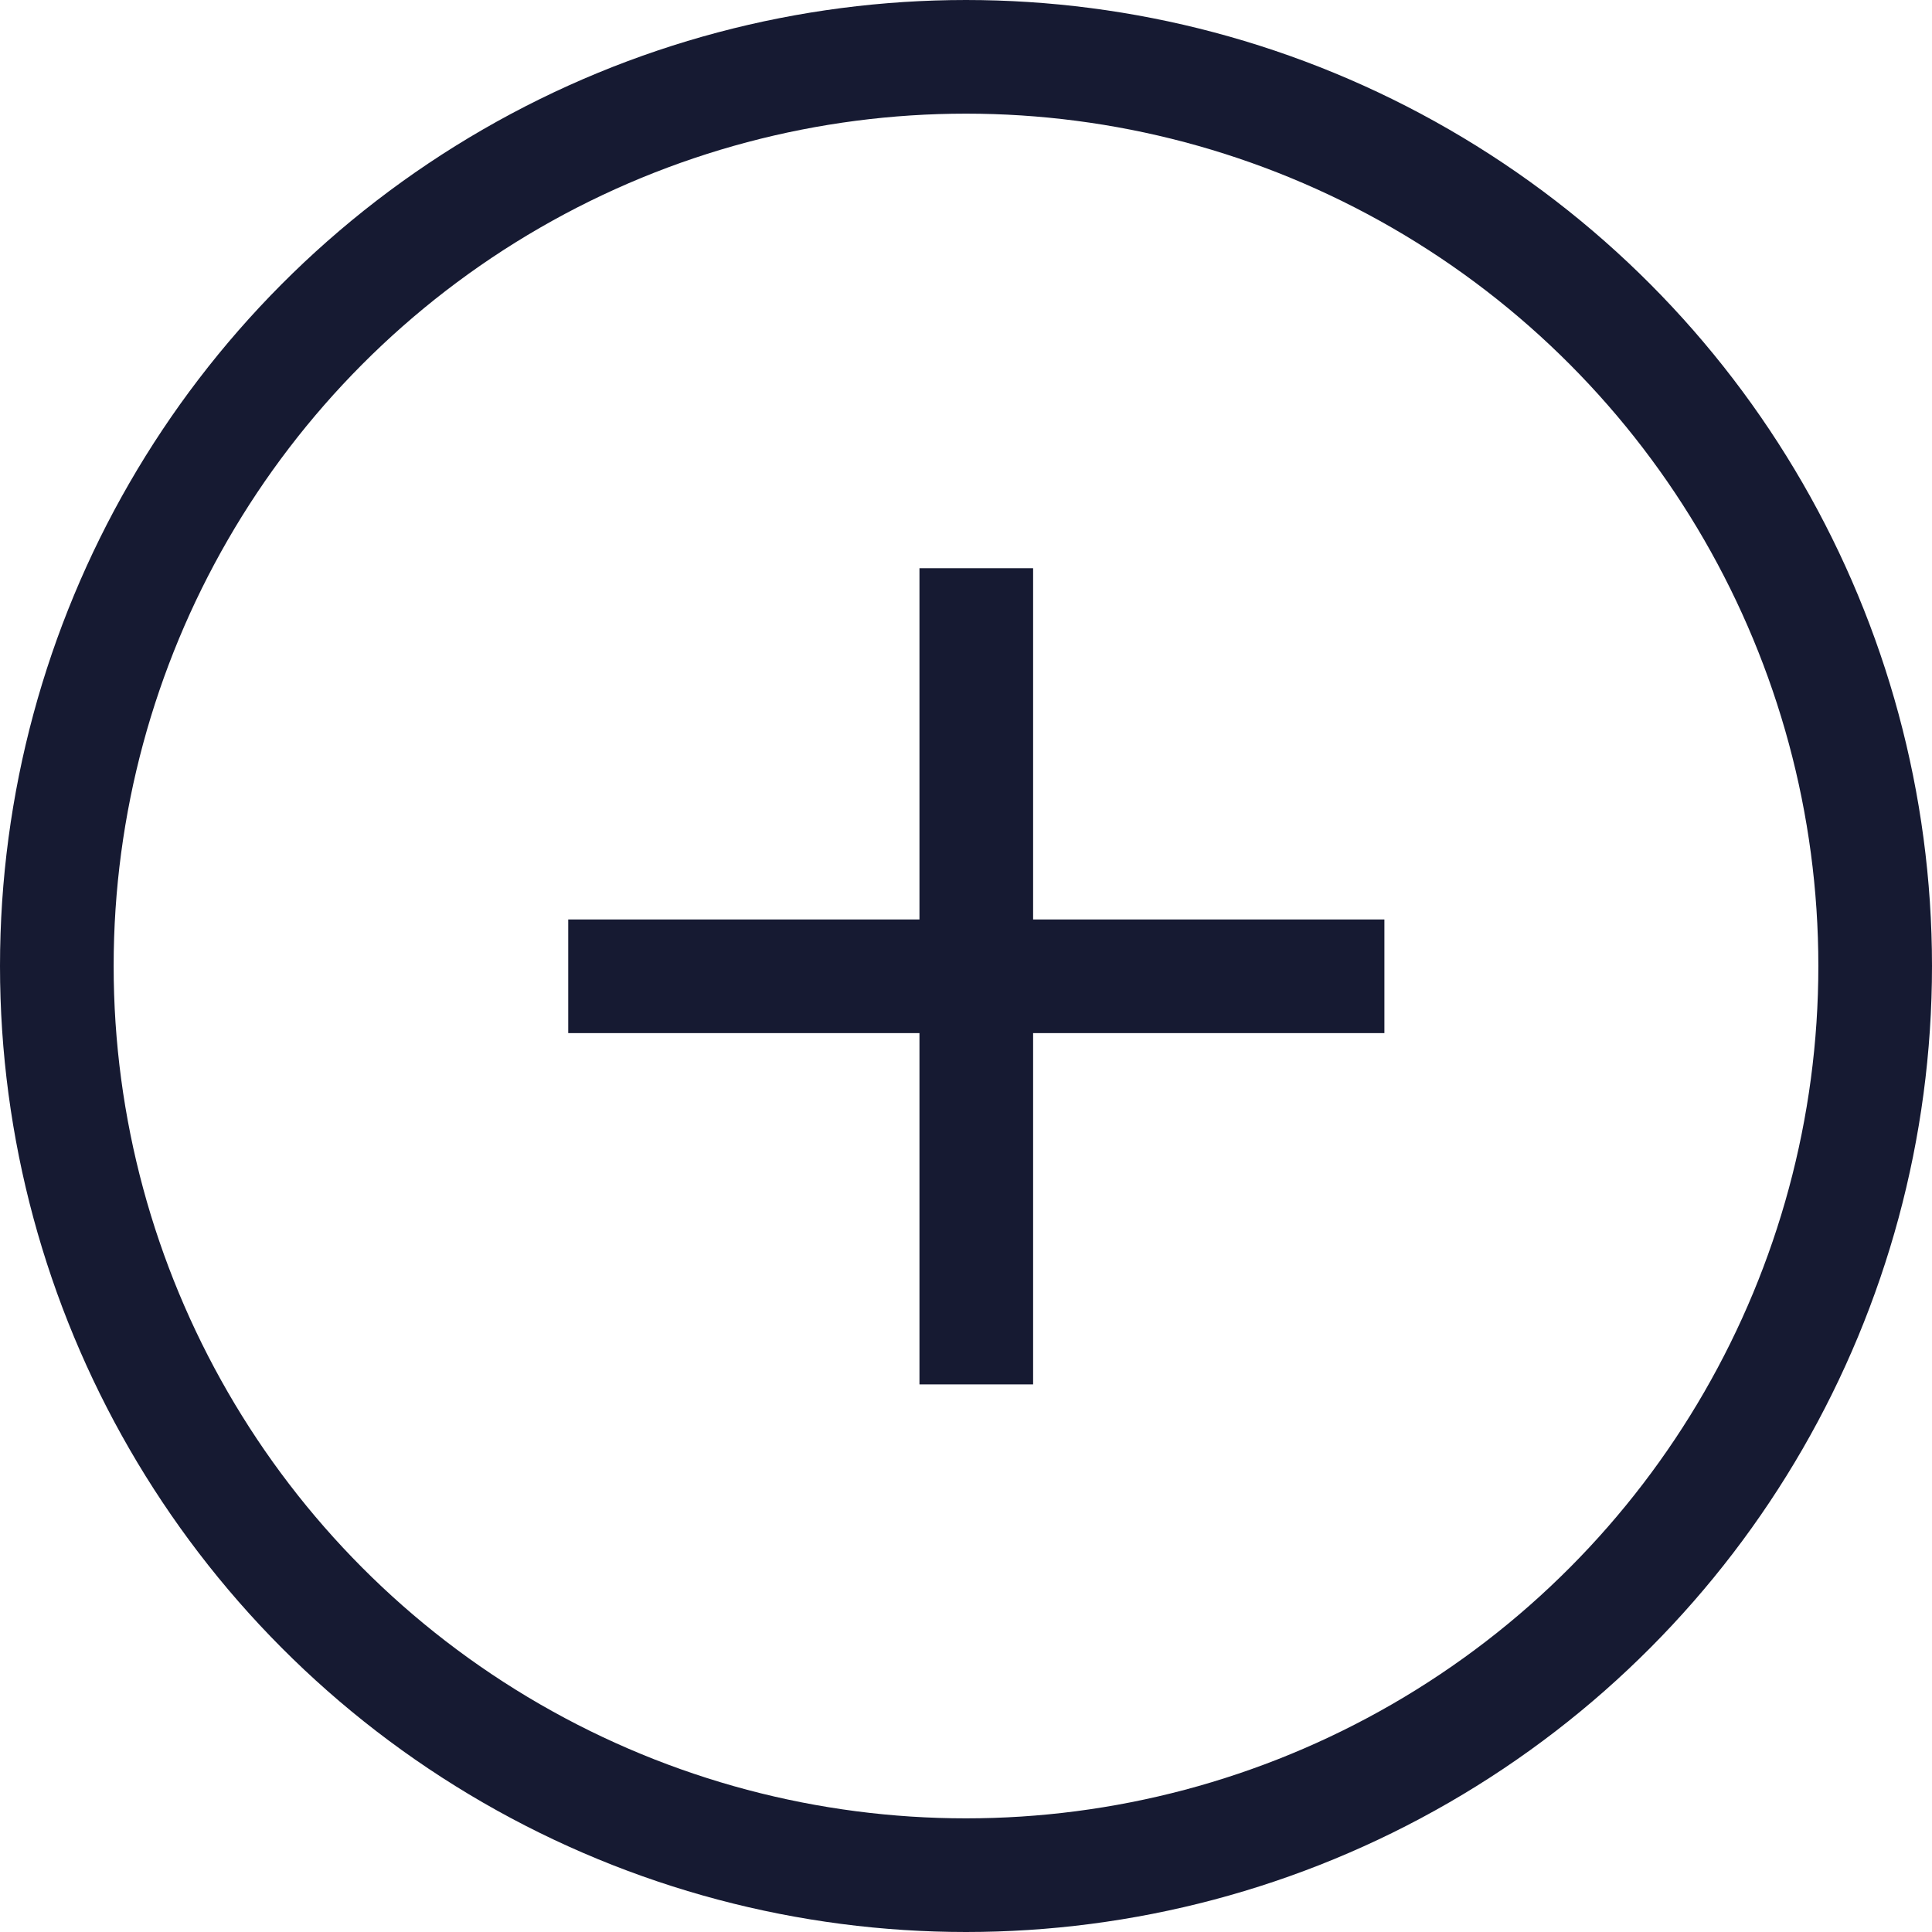
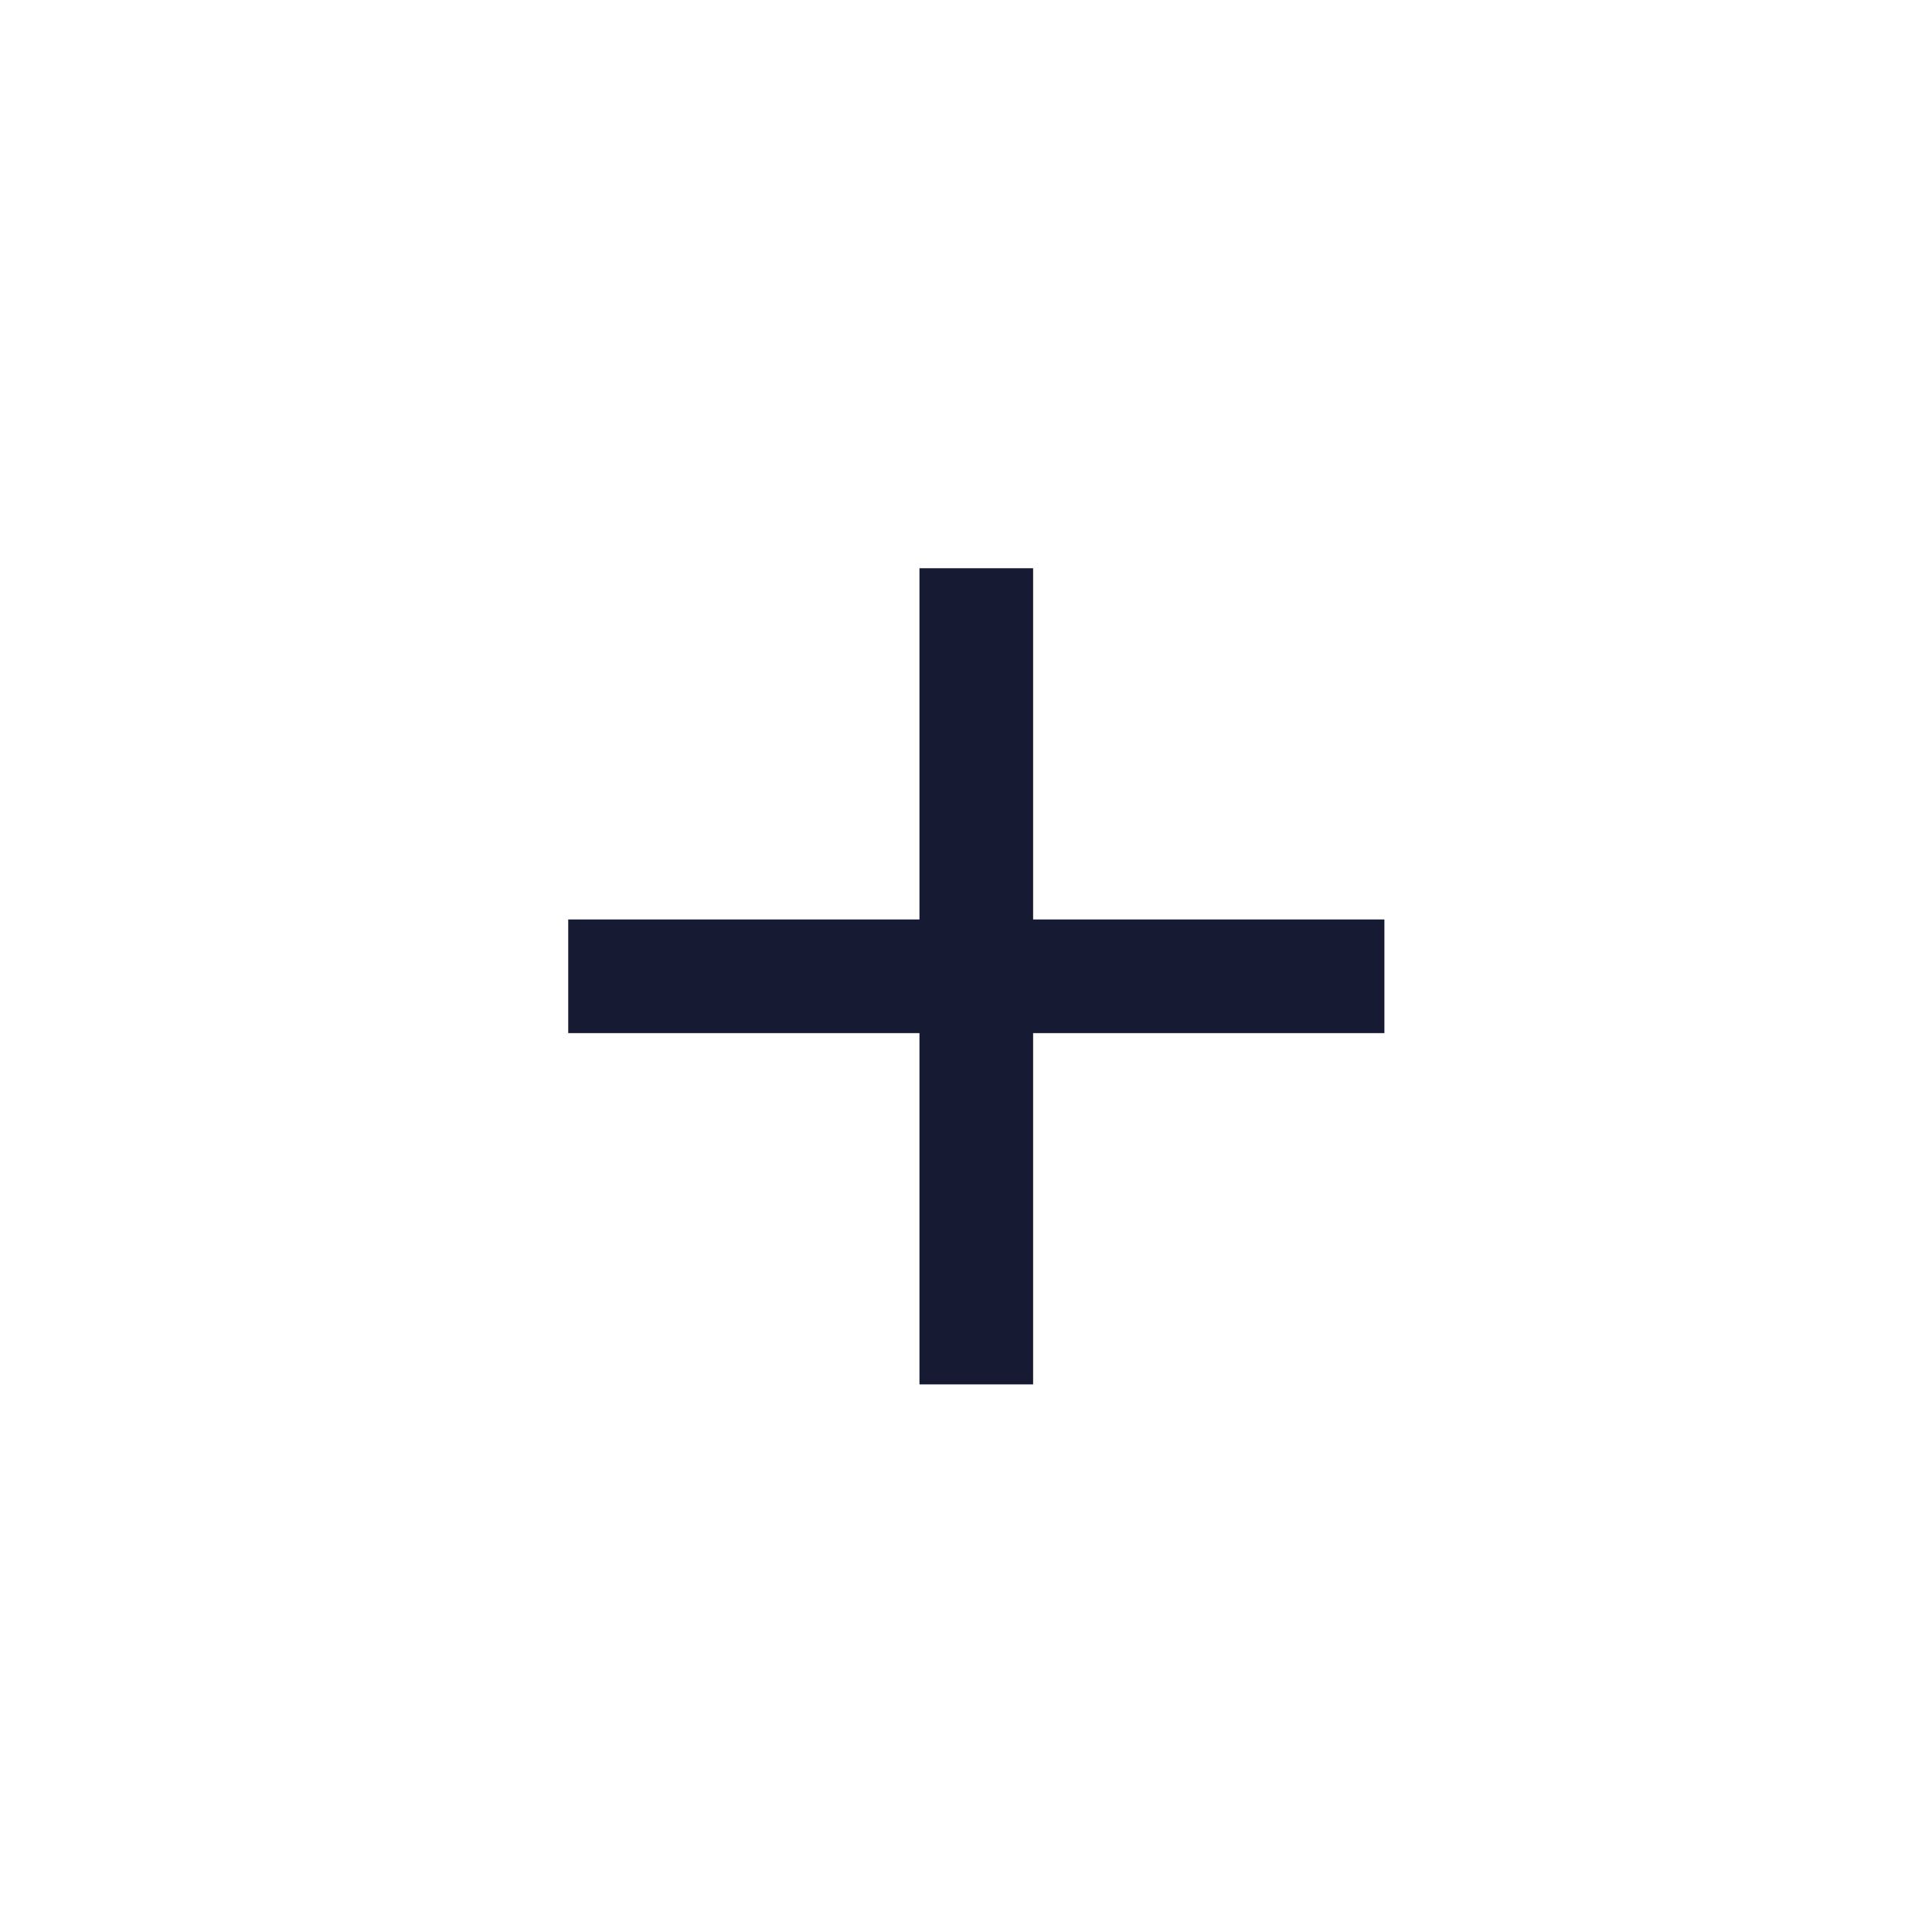
<svg xmlns="http://www.w3.org/2000/svg" width="34" height="34" viewBox="0 0 34 34" fill="none">
-   <circle cx="17" cy="17" r="16" stroke="#161A32" stroke-width="2" />
  <path d="M17.181 10V24.363M24.363 17.181L10 17.181" stroke="#161A32" stroke-width="2" />
</svg>